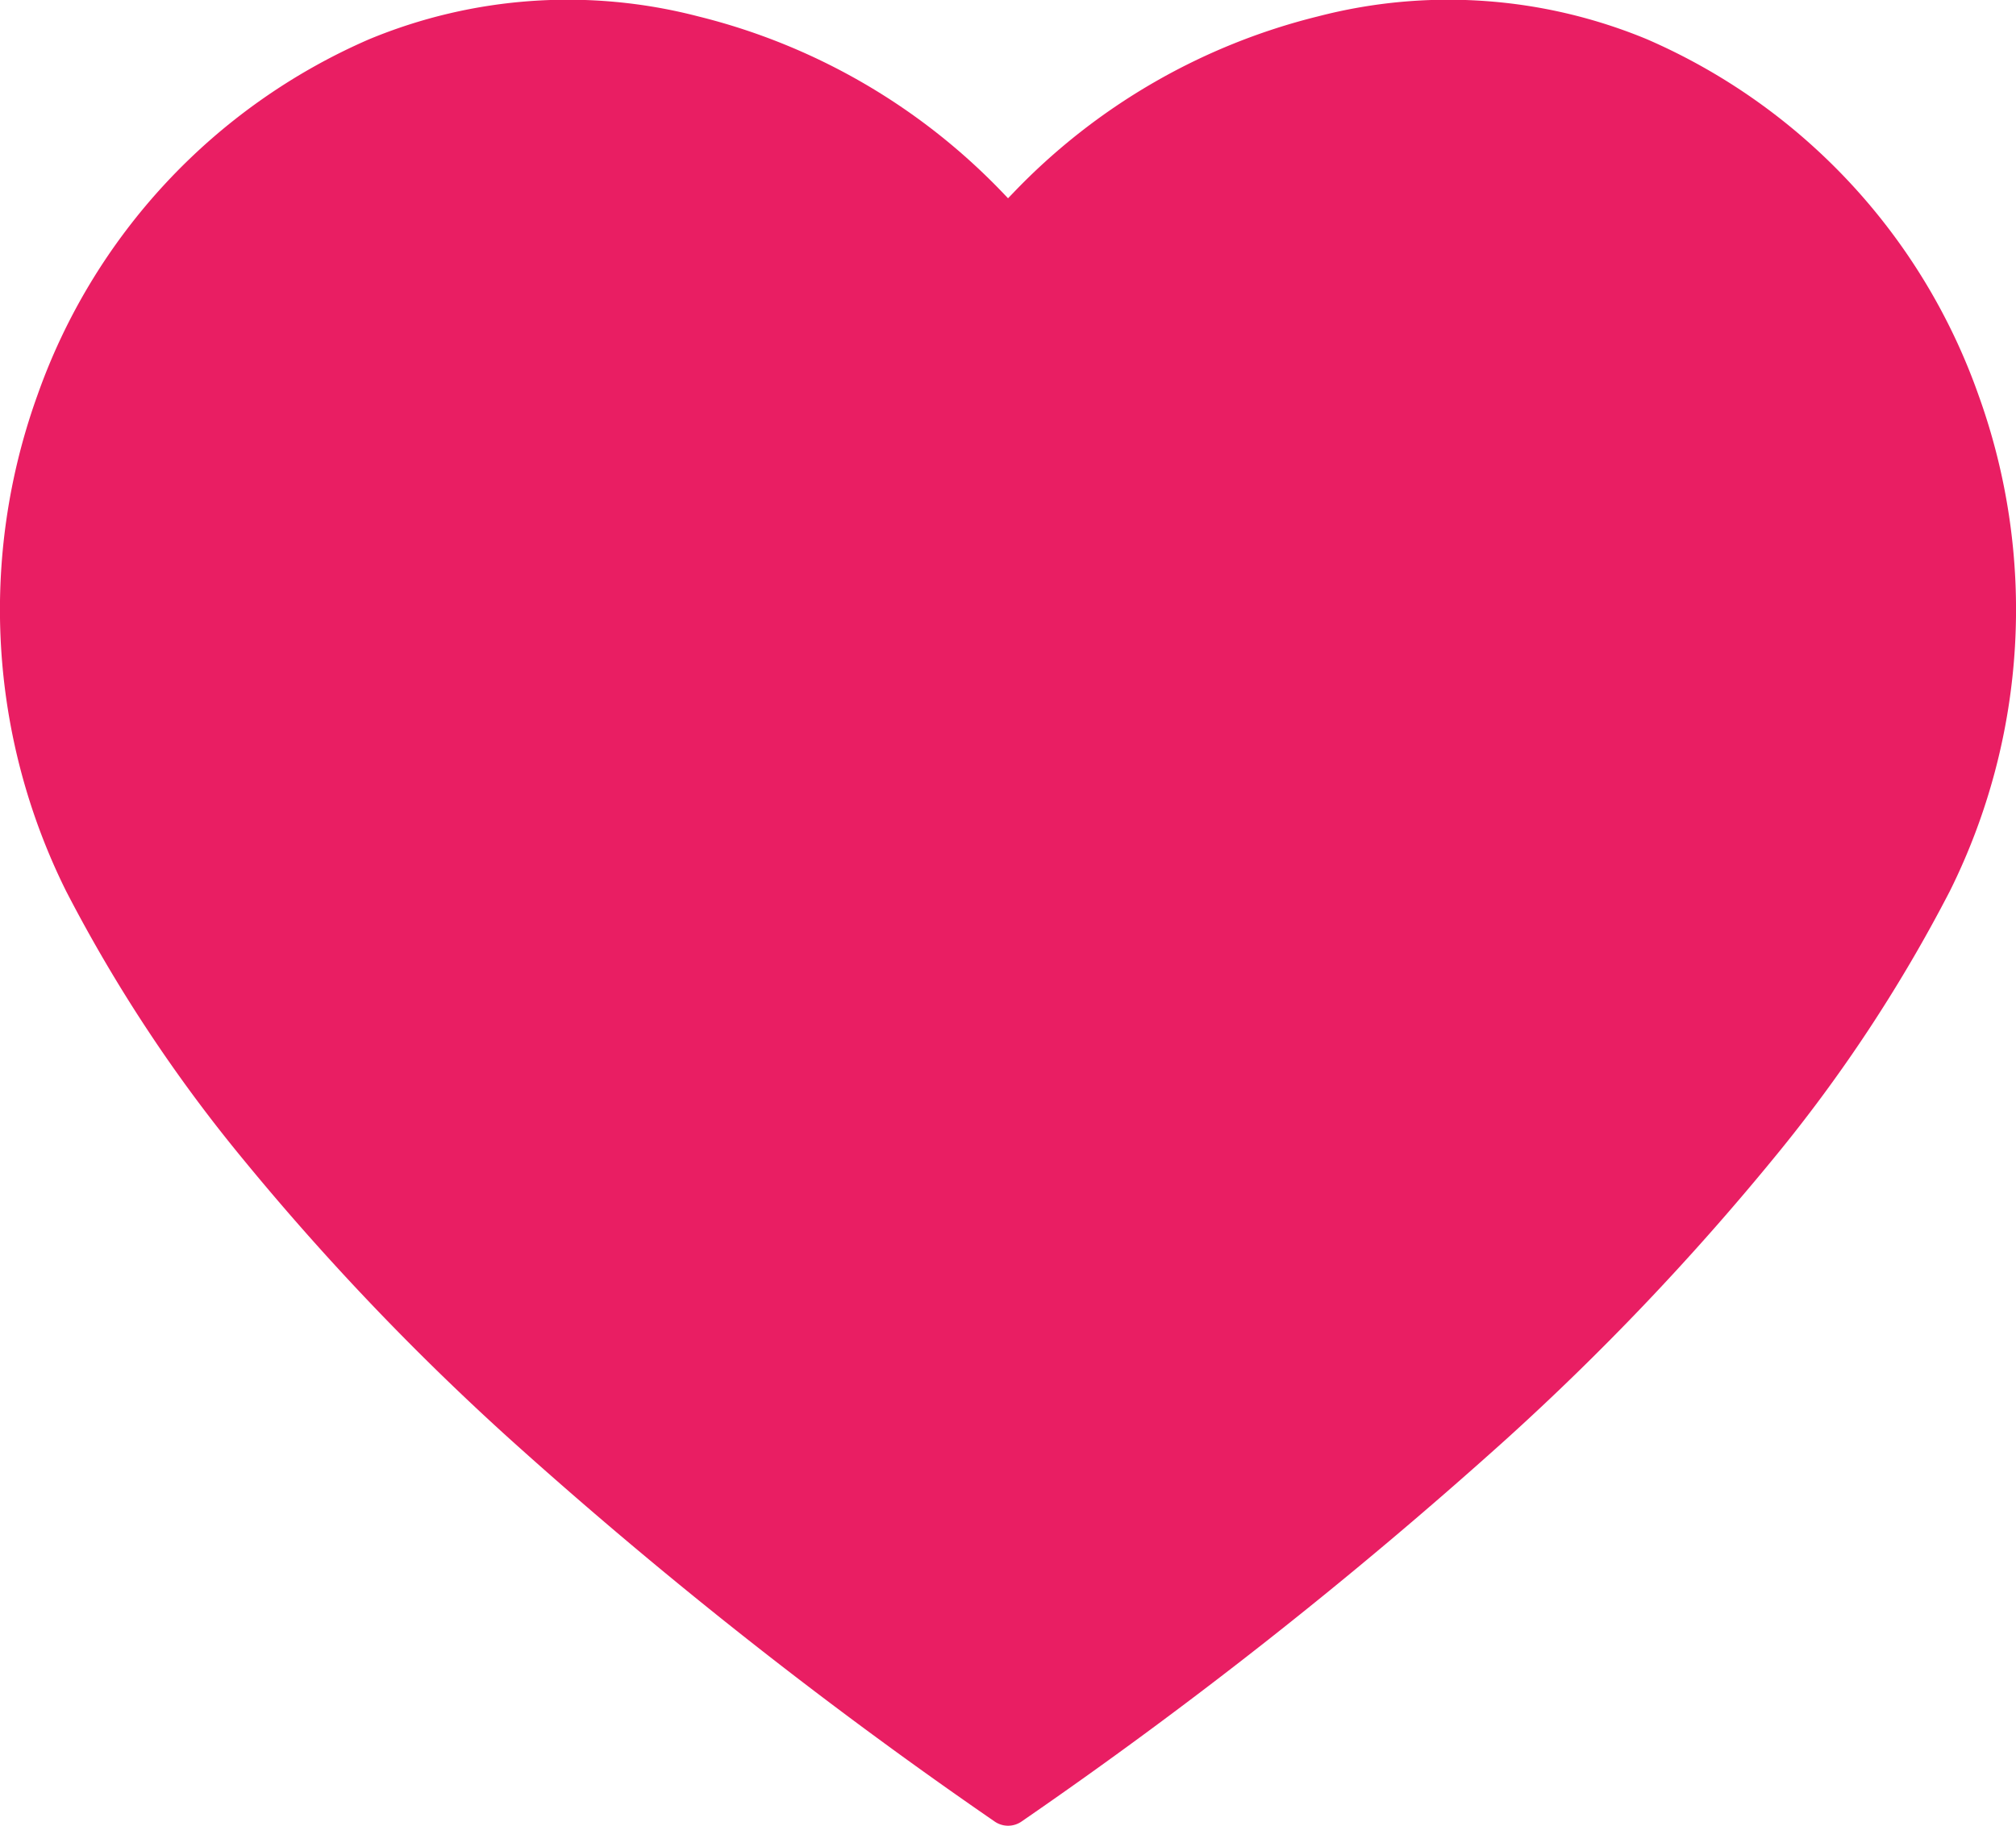
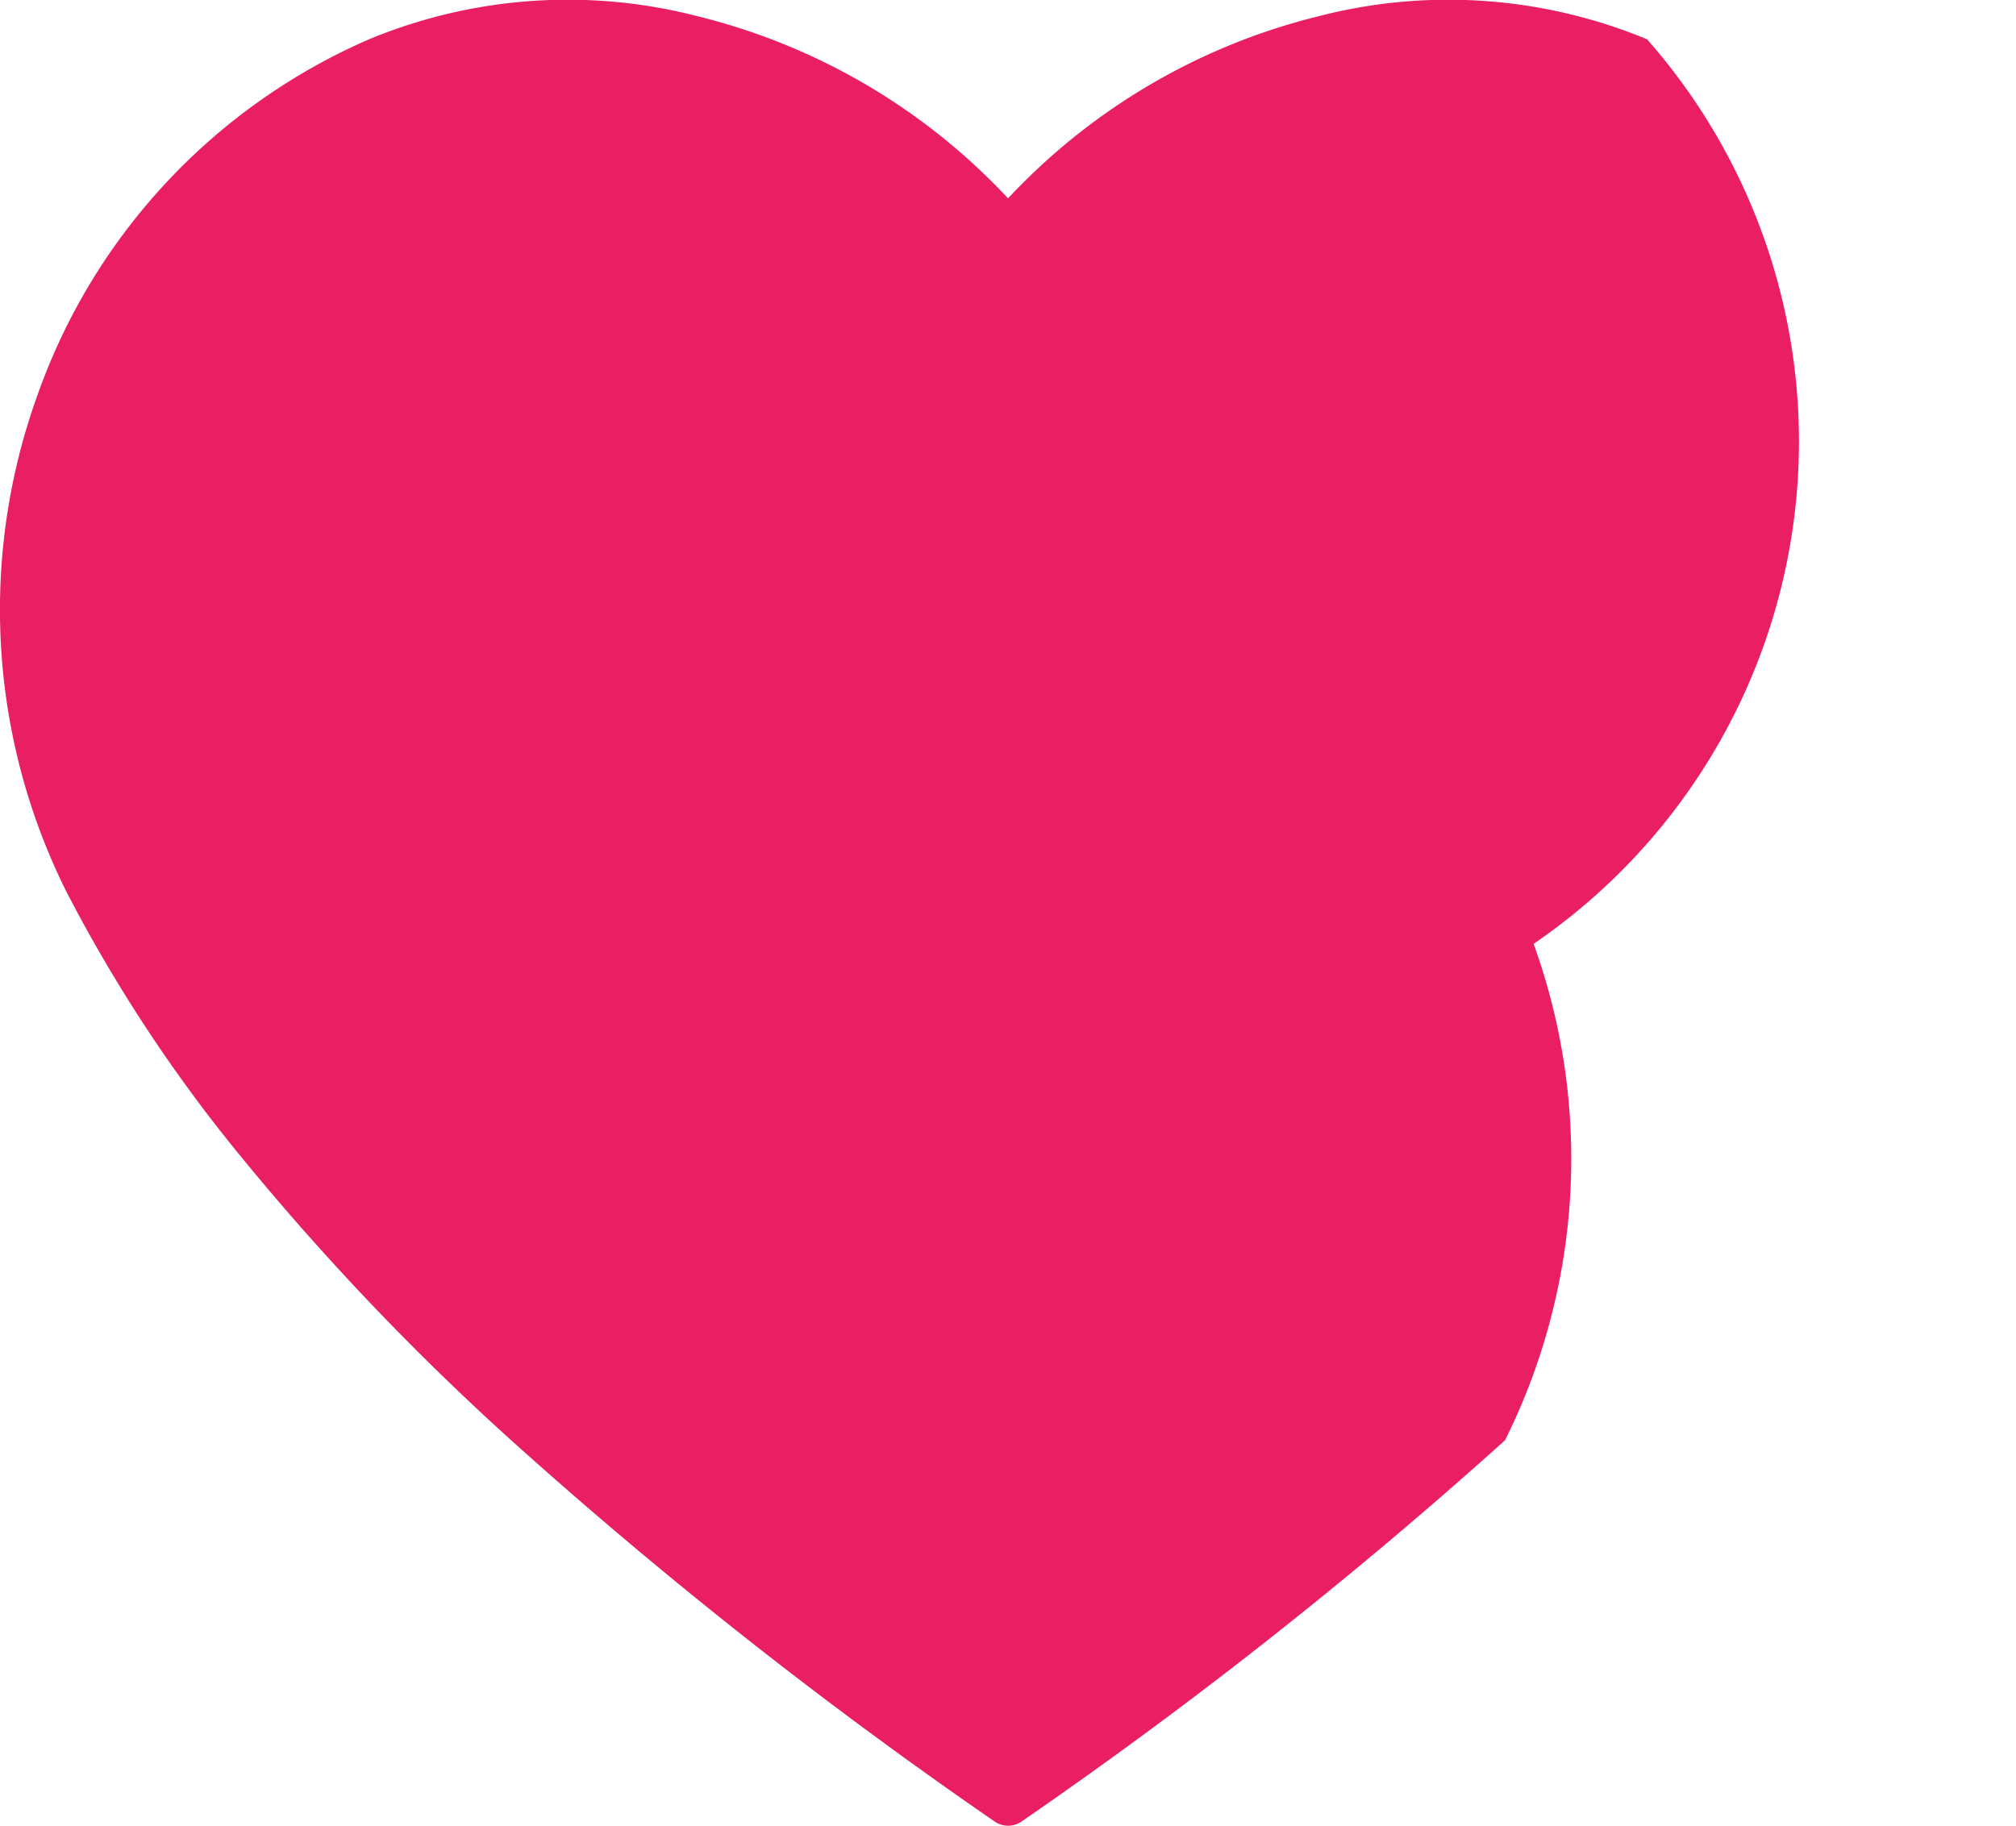
<svg xmlns="http://www.w3.org/2000/svg" width="91.762" height="83.124" viewBox="0 0 91.762 83.124">
-   <path id="Trazado_187" data-name="Trazado 187" d="M47.672,34.765a28.72,28.72,0,0,0-13.854-8.011A23.6,23.6,0,0,0,18.849,27.8,27.711,27.711,0,0,0,3.761,43.986a28.775,28.775,0,0,0,1.3,22.6,68.907,68.907,0,0,0,8.088,12.245A118.528,118.528,0,0,0,25.316,91.584a216.243,216.243,0,0,0,22,17.354,1.074,1.074,0,0,0,1.239,0,216.168,216.168,0,0,0,22-17.354A118.628,118.628,0,0,0,82.715,78.829,68.938,68.938,0,0,0,90.8,66.584a28.77,28.77,0,0,0,1.3-22.6A27.7,27.7,0,0,0,77.019,27.8a23.6,23.6,0,0,0-14.97-1.045,28.72,28.72,0,0,0-13.854,8.011l-.262.272Z" transform="translate(-2.05 -26.011)" fill="#e91e63" fill-rule="evenodd" />
+   <path id="Trazado_187" data-name="Trazado 187" d="M47.672,34.765a28.72,28.72,0,0,0-13.854-8.011A23.6,23.6,0,0,0,18.849,27.8,27.711,27.711,0,0,0,3.761,43.986a28.775,28.775,0,0,0,1.3,22.6,68.907,68.907,0,0,0,8.088,12.245A118.528,118.528,0,0,0,25.316,91.584a216.243,216.243,0,0,0,22,17.354,1.074,1.074,0,0,0,1.239,0,216.168,216.168,0,0,0,22-17.354a28.77,28.77,0,0,0,1.3-22.6A27.7,27.7,0,0,0,77.019,27.8a23.6,23.6,0,0,0-14.97-1.045,28.72,28.72,0,0,0-13.854,8.011l-.262.272Z" transform="translate(-2.05 -26.011)" fill="#e91e63" fill-rule="evenodd" />
</svg>